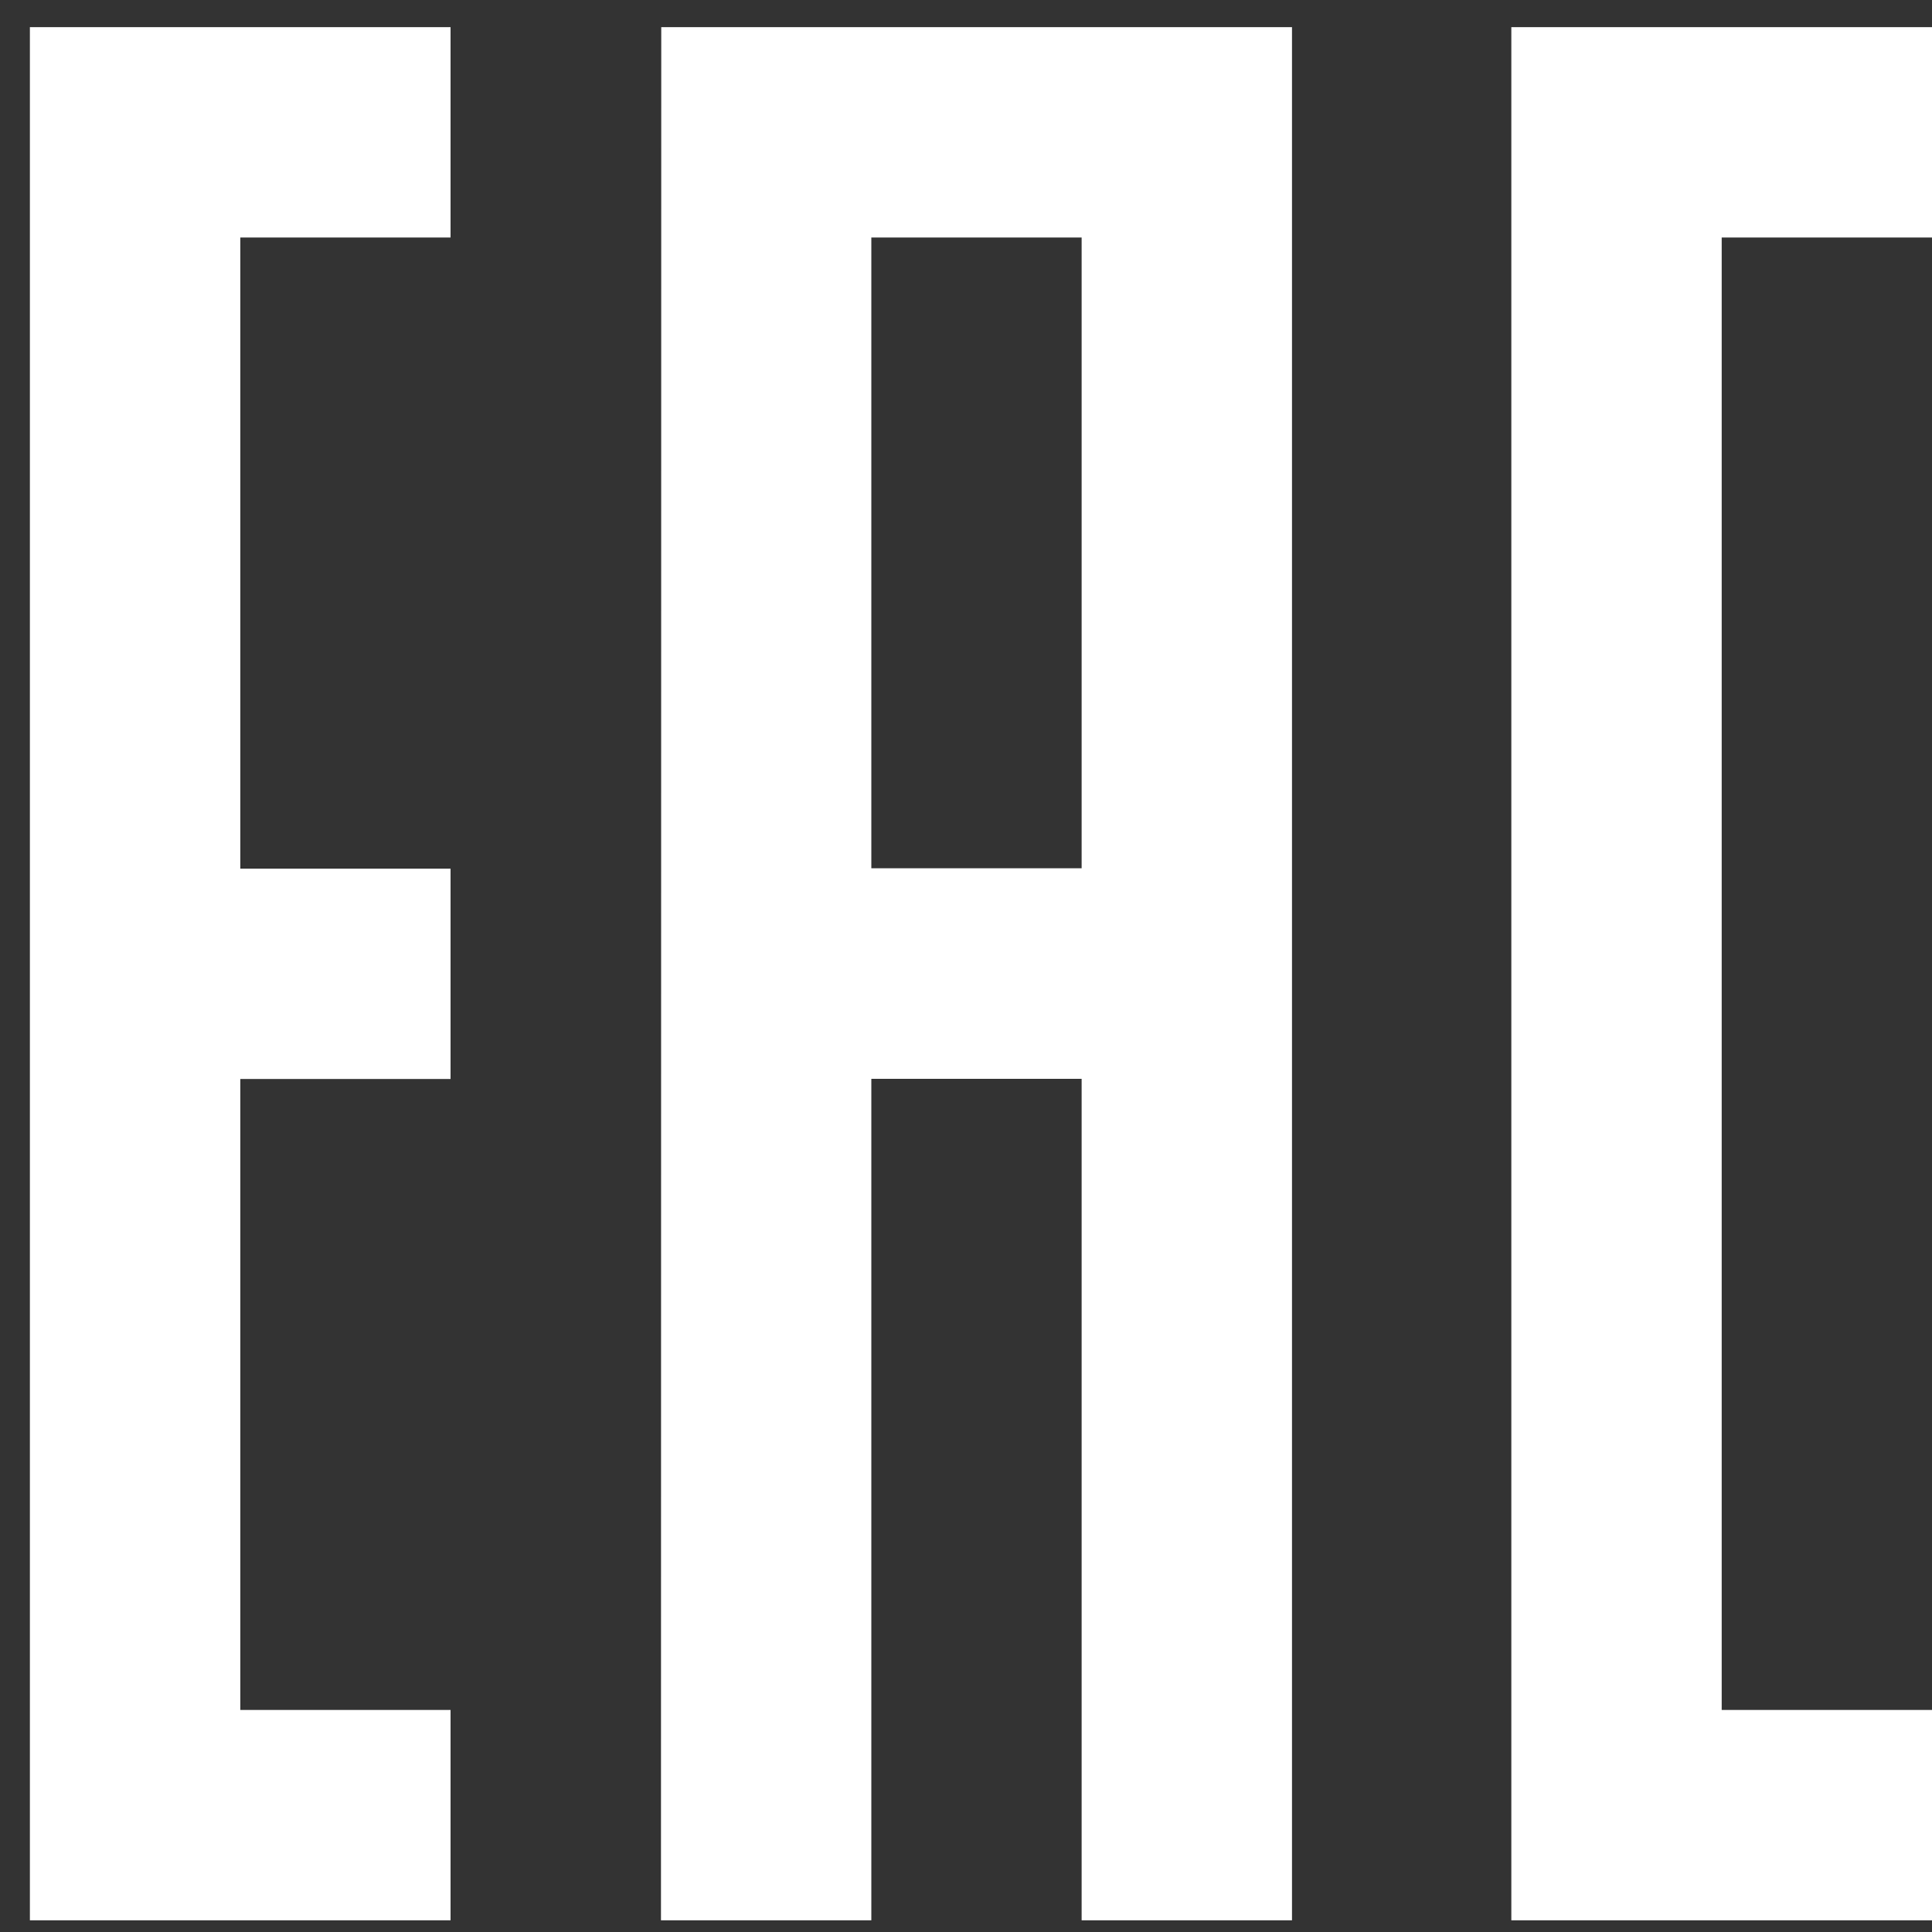
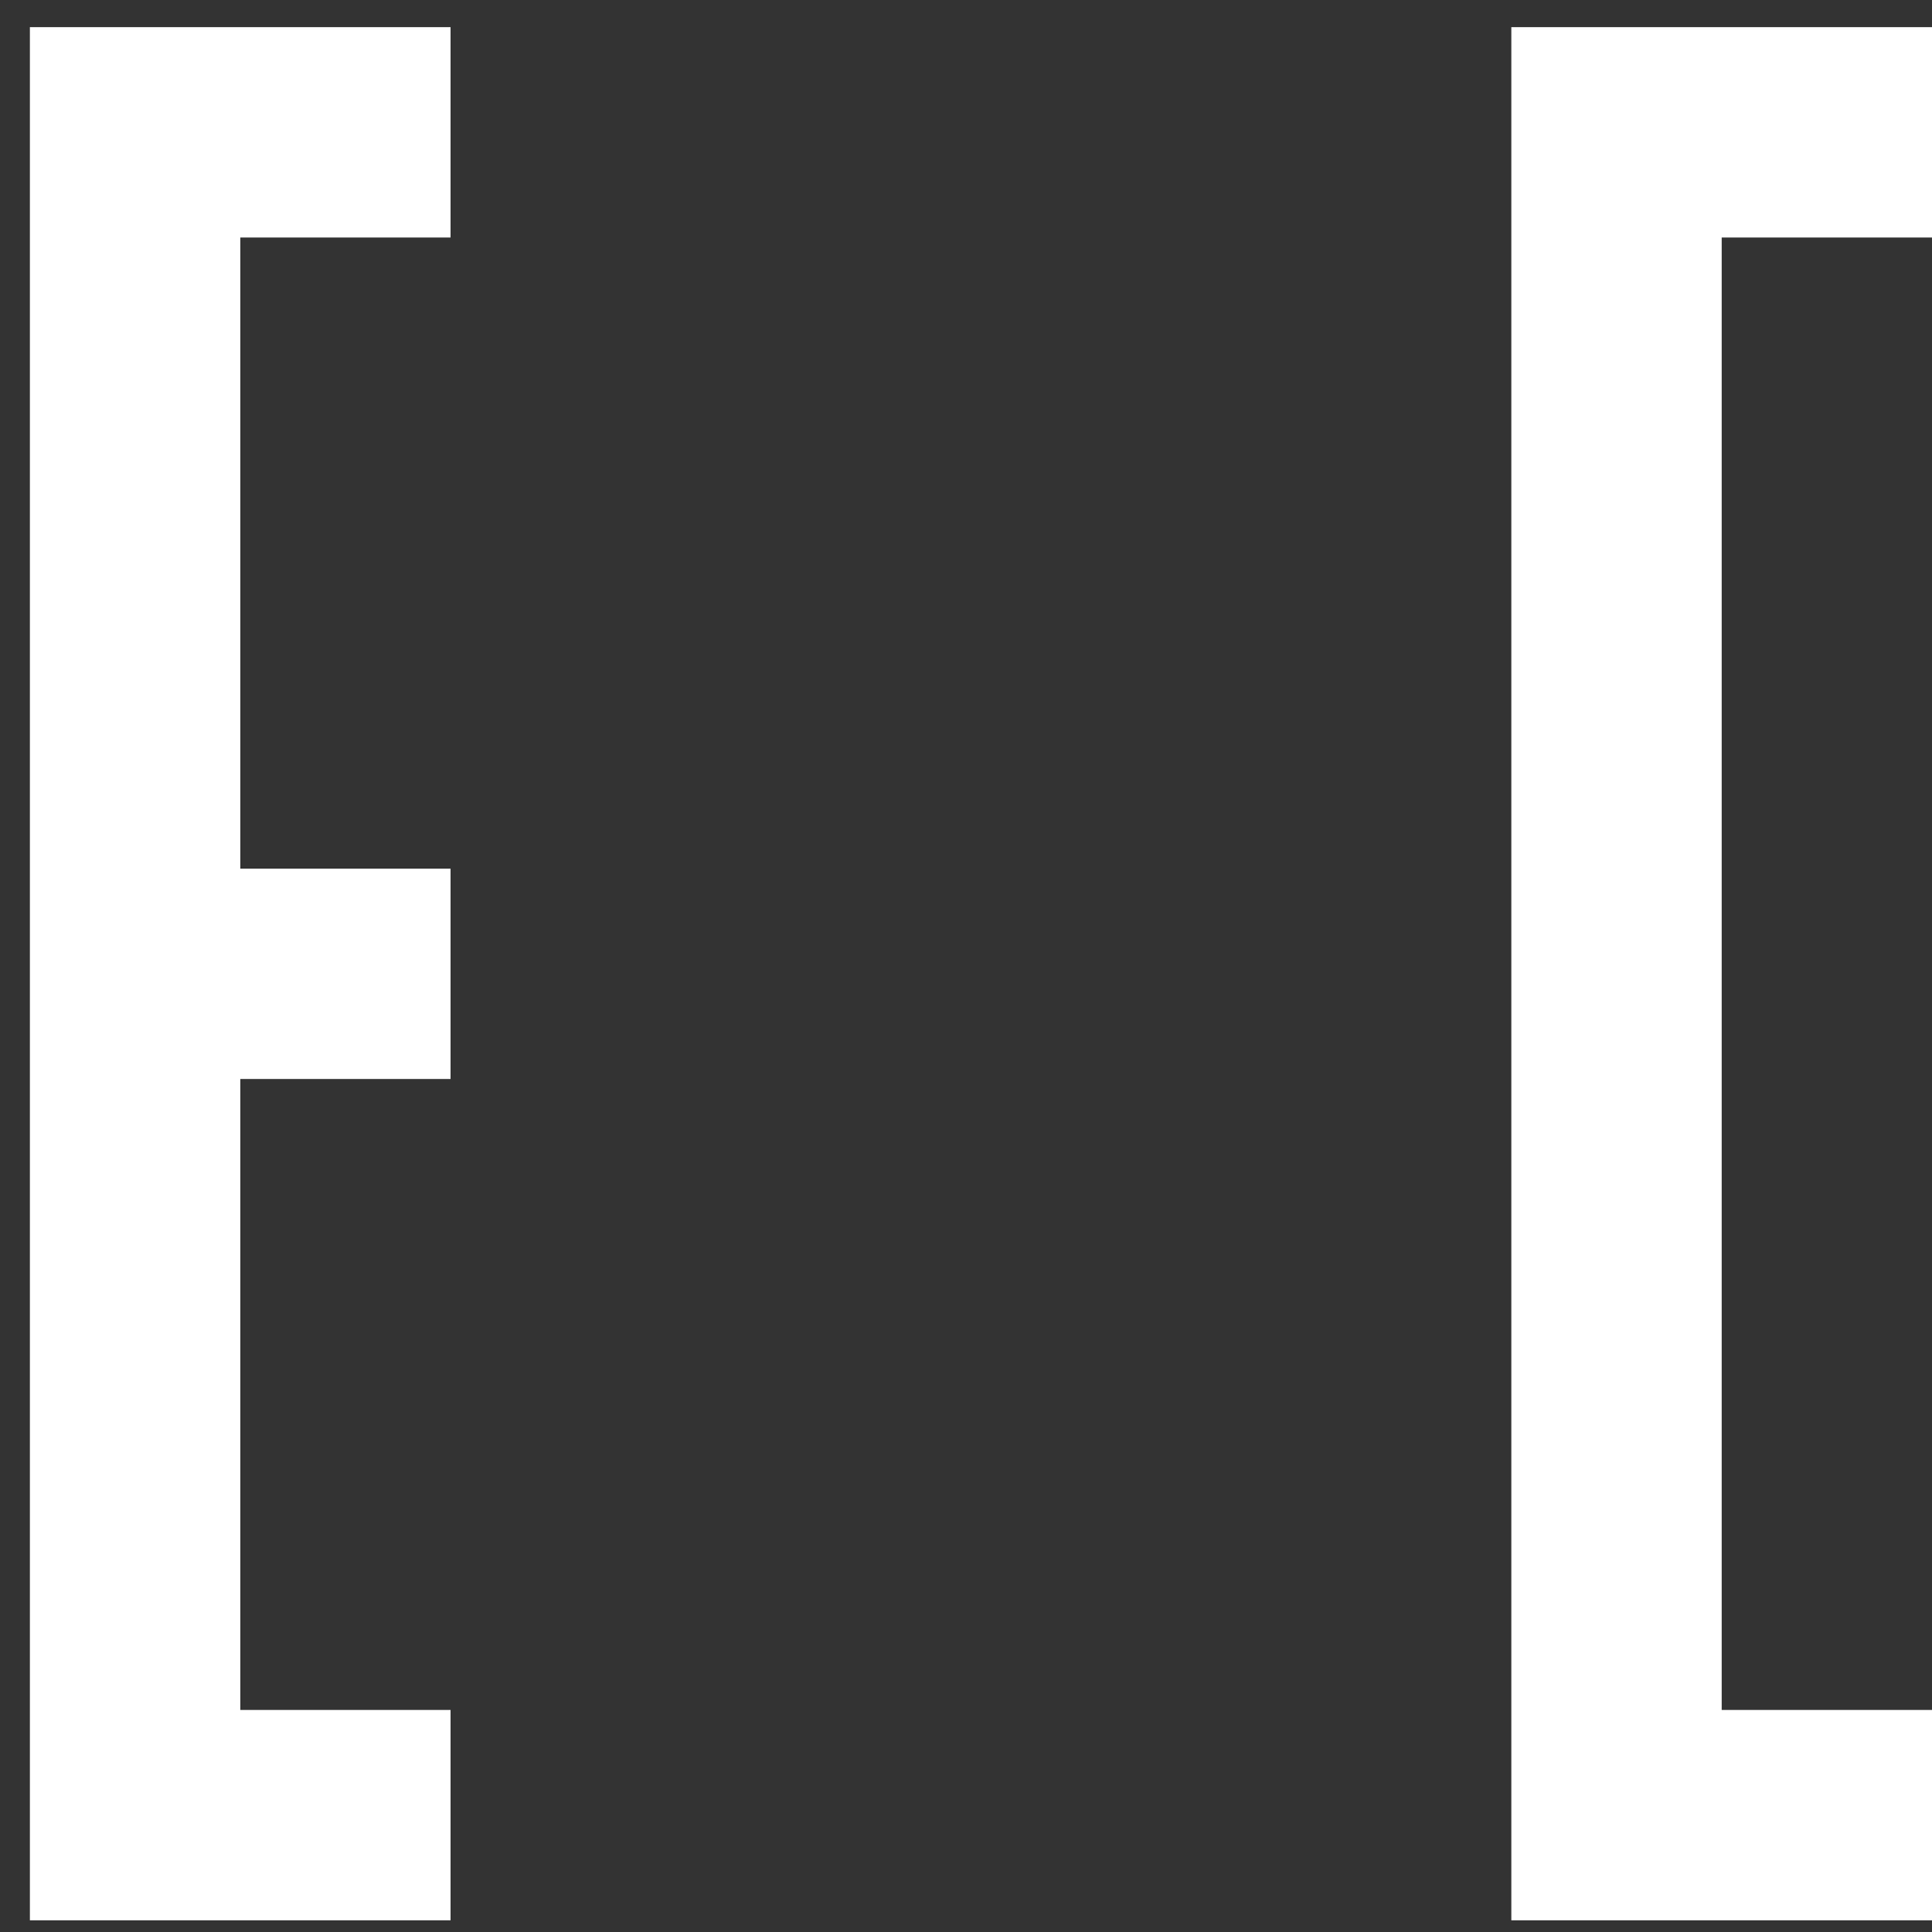
<svg xmlns="http://www.w3.org/2000/svg" width="34" height="34" viewBox="0 0 34 34" fill="none">
  <rect x="0" y="0" width="34" height="34" fill="#333333" stroke="none" />
  <g clip-path="url(#clip0_1_1096)">
-     <path d="M30.299 30.092V4.18H34V0.478H30.299H26.597V33.794H34V30.092H30.299Z" fill="white" />
-     <path d="M11.632 33.794H15.334V18.986H19.035V33.794H22.737V0.478H11.637L11.632 33.794ZM15.334 4.18H19.035V15.28H15.334V4.18Z" fill="white" />
+     <path d="M30.299 30.092V4.18H34V0.478H30.299H26.597V33.794H34V30.092Z" fill="white" />
    <path d="M0.526 33.794H7.929V30.092H4.229V18.988H7.929V15.286H4.229V4.18H7.929V0.478H0.526V33.794Z" fill="white" />
  </g>
  <defs>
    <clipPath id="clip0_1_1096">
      <rect width="33.474" height="33.316" fill="white" transform="translate(0.526 0.478)" />
    </clipPath>
  </defs>
</svg>